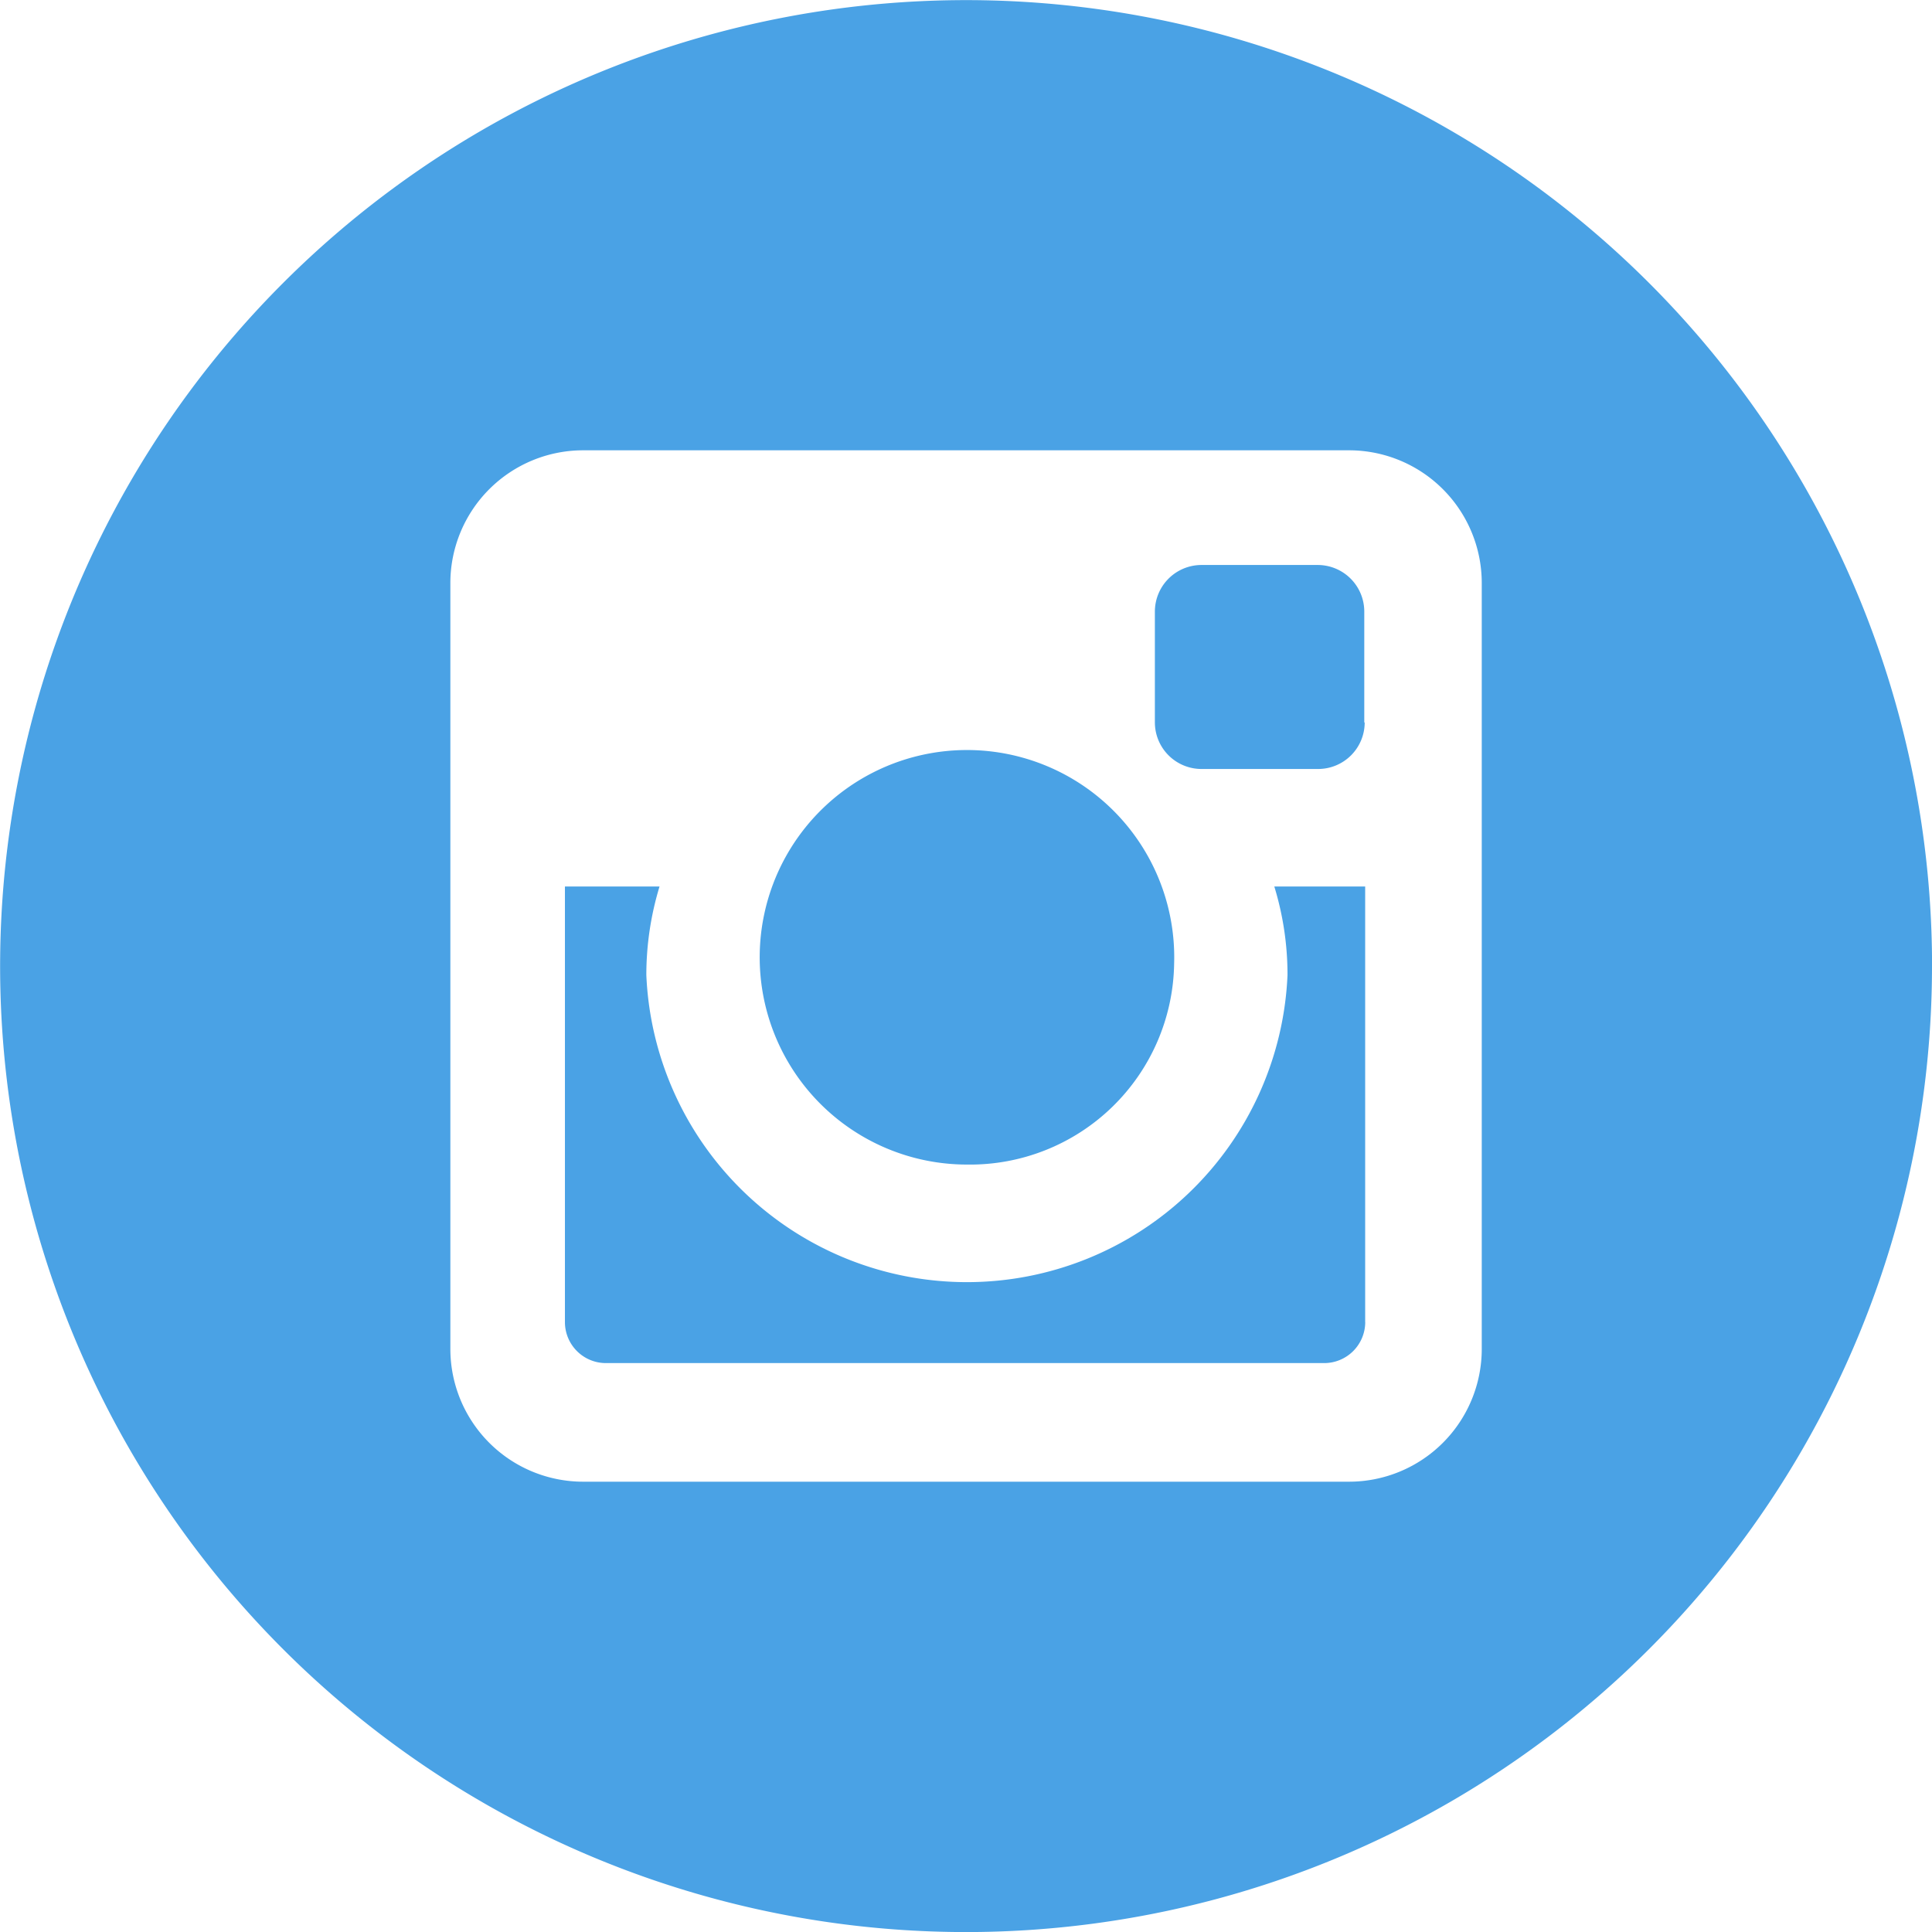
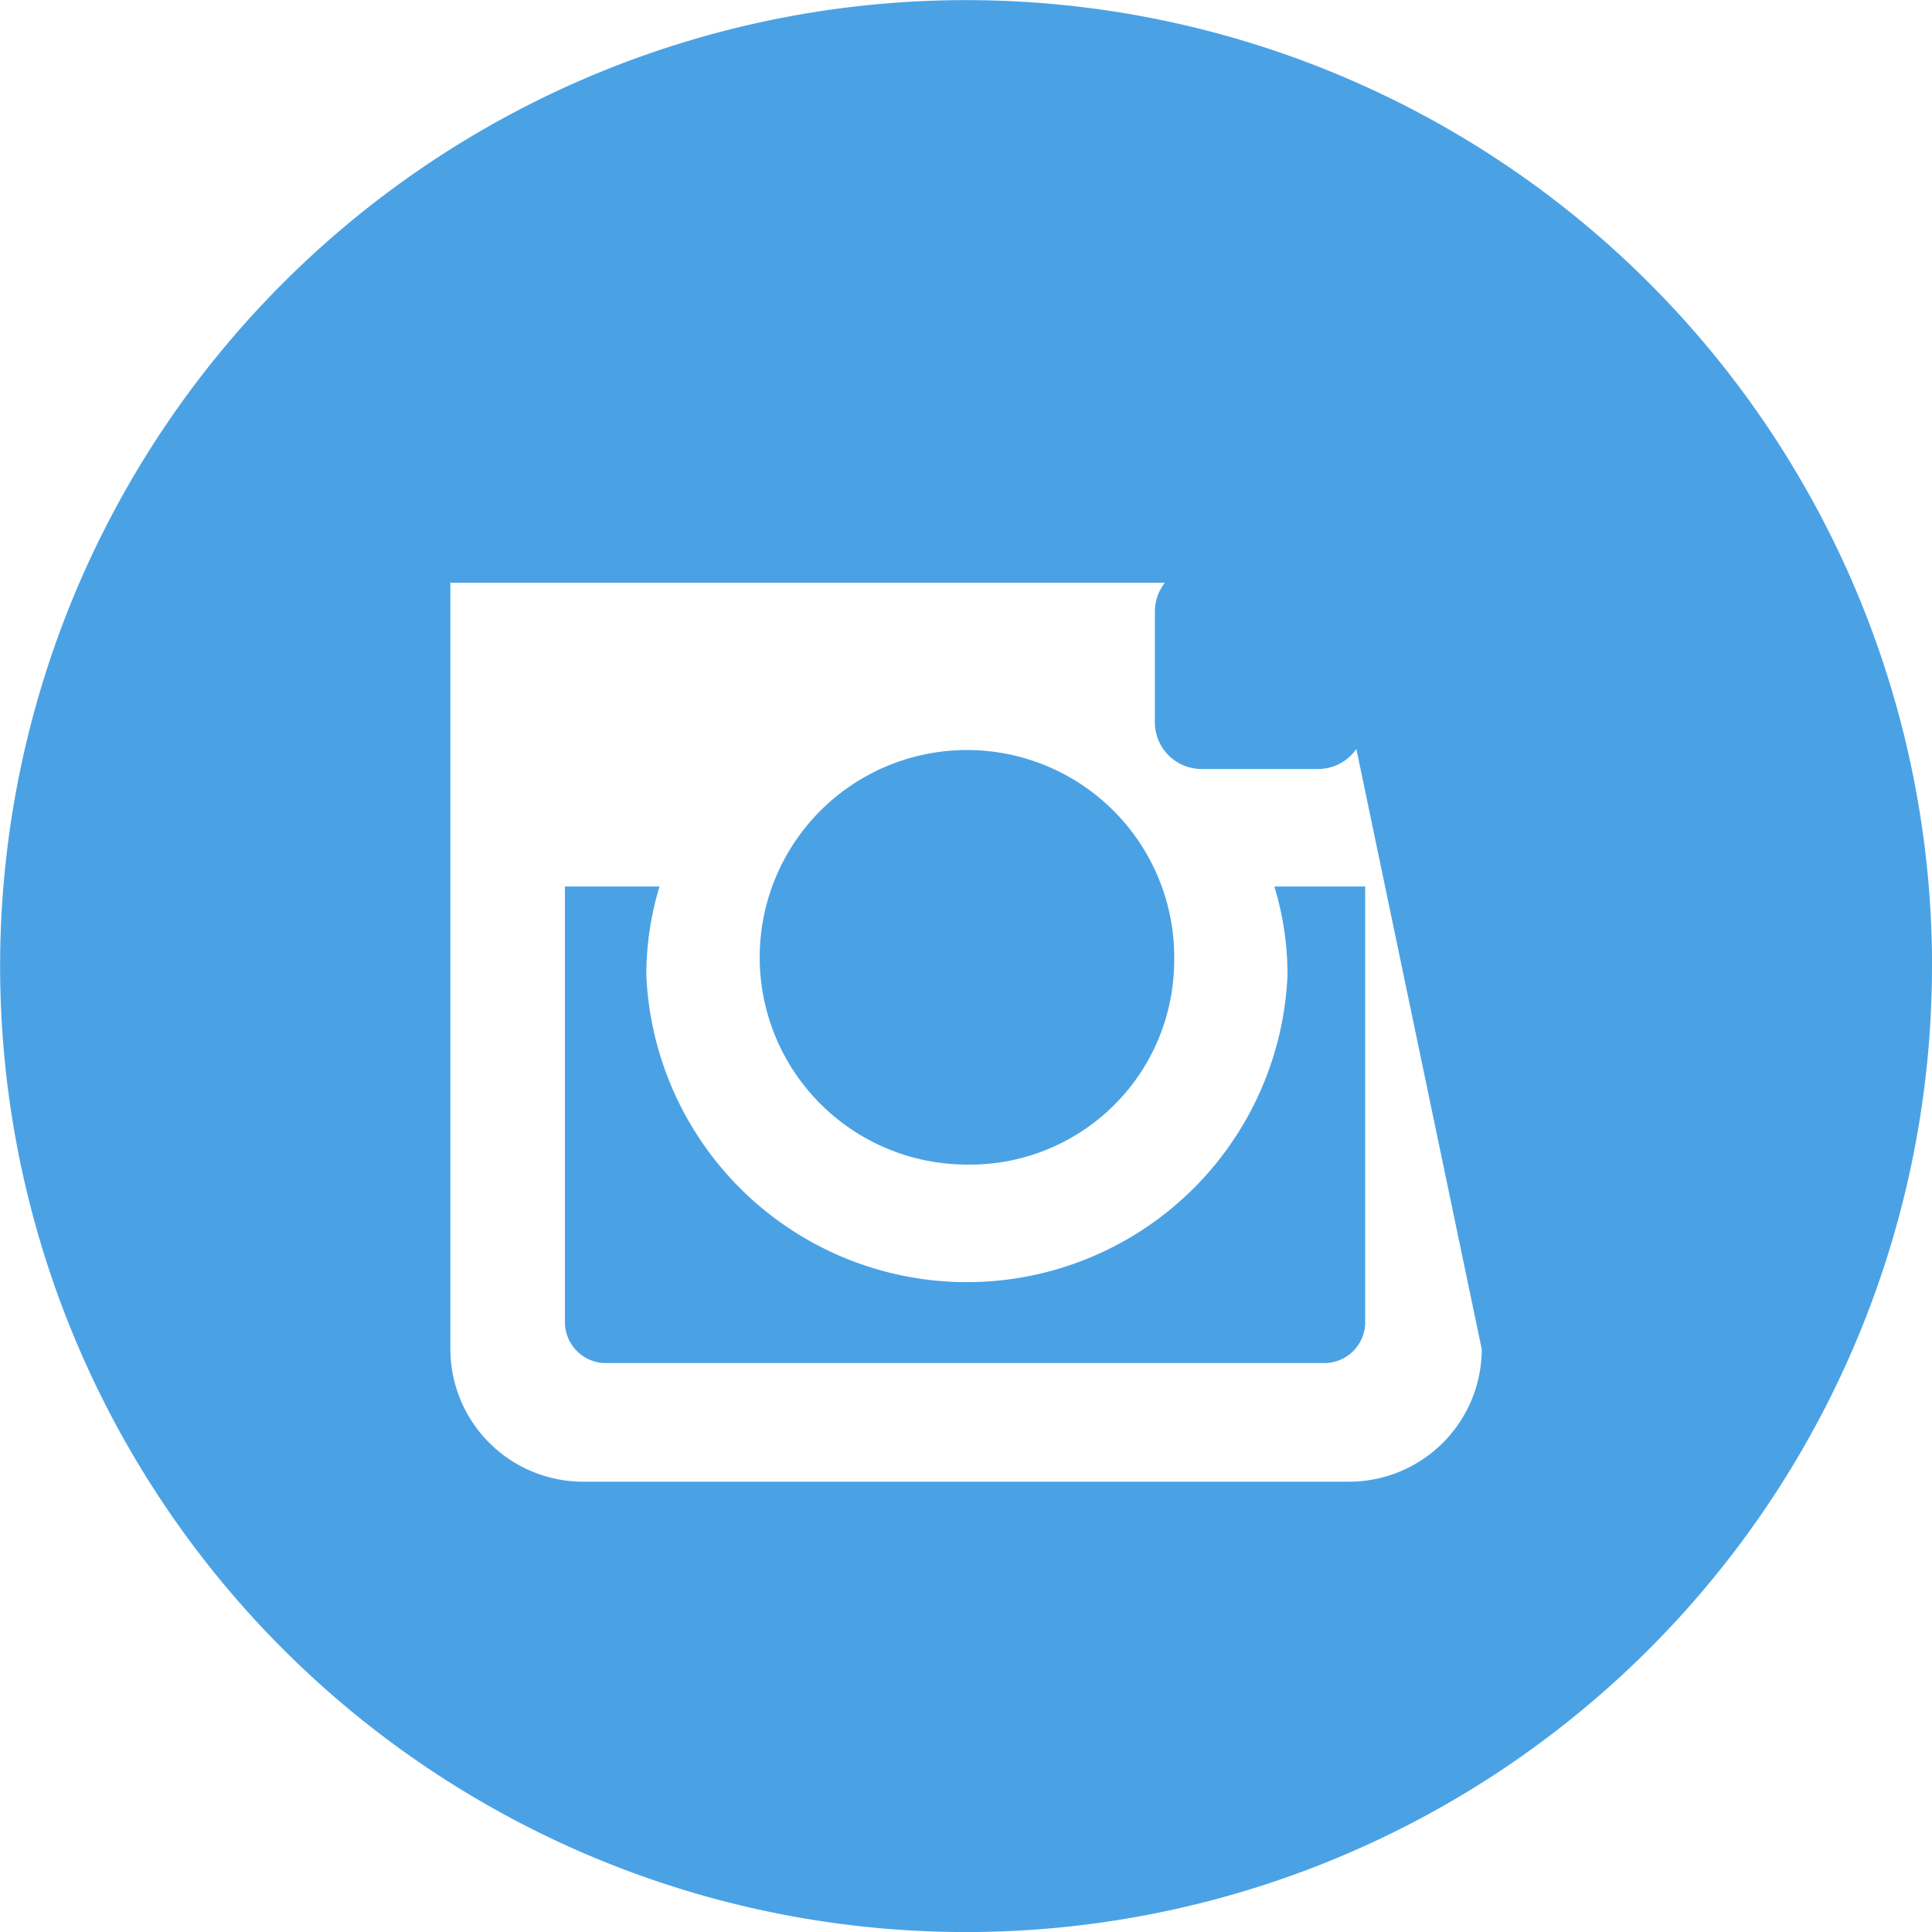
<svg xmlns="http://www.w3.org/2000/svg" width="32.513" height="32.514" viewBox="0 0 32.513 32.514">
-   <path d="M505.474,71.224a3.488,3.488,0,1,0-3.487,3.377,3.434,3.434,0,0,0,3.487-3.377m3.2-4.063V65.293a.784.784,0,0,0-.781-.782h-1.961a.785.785,0,0,0-.782.782v1.869a.785.785,0,0,0,.782.782H507.9a.784.784,0,0,0,.781-.782m.008,10.093V69.922H507.16a5.055,5.055,0,0,1,.222,1.49,5.4,5.4,0,0,1-10.79,0,5.11,5.11,0,0,1,.222-1.49h-1.592v7.332a.69.69,0,0,0,.688.688H508a.691.691,0,0,0,.69-.688m1.961.456a2.234,2.234,0,0,1-2.228,2.228h-12.9a2.235,2.235,0,0,1-2.229-2.228v-12.9a2.235,2.235,0,0,1,2.229-2.229h12.9a2.234,2.234,0,0,1,2.228,2.229Zm7.578-6.451A16.256,16.256,0,1,0,501.97,87.517,16.257,16.257,0,0,0,518.228,71.26" transform="translate(-485.715 -55.003)" fill="#4aa2e5" />
+   <path d="M505.474,71.224a3.488,3.488,0,1,0-3.487,3.377,3.434,3.434,0,0,0,3.487-3.377m3.2-4.063V65.293a.784.784,0,0,0-.781-.782h-1.961a.785.785,0,0,0-.782.782v1.869a.785.785,0,0,0,.782.782H507.9a.784.784,0,0,0,.781-.782m.008,10.093V69.922H507.16a5.055,5.055,0,0,1,.222,1.49,5.4,5.4,0,0,1-10.79,0,5.11,5.11,0,0,1,.222-1.49h-1.592v7.332a.69.69,0,0,0,.688.688H508a.691.691,0,0,0,.69-.688m1.961.456a2.234,2.234,0,0,1-2.228,2.228h-12.9a2.235,2.235,0,0,1-2.229-2.228v-12.9h12.9a2.234,2.234,0,0,1,2.228,2.229Zm7.578-6.451A16.256,16.256,0,1,0,501.97,87.517,16.257,16.257,0,0,0,518.228,71.26" transform="translate(-485.715 -55.003)" fill="#4aa2e5" />
</svg>